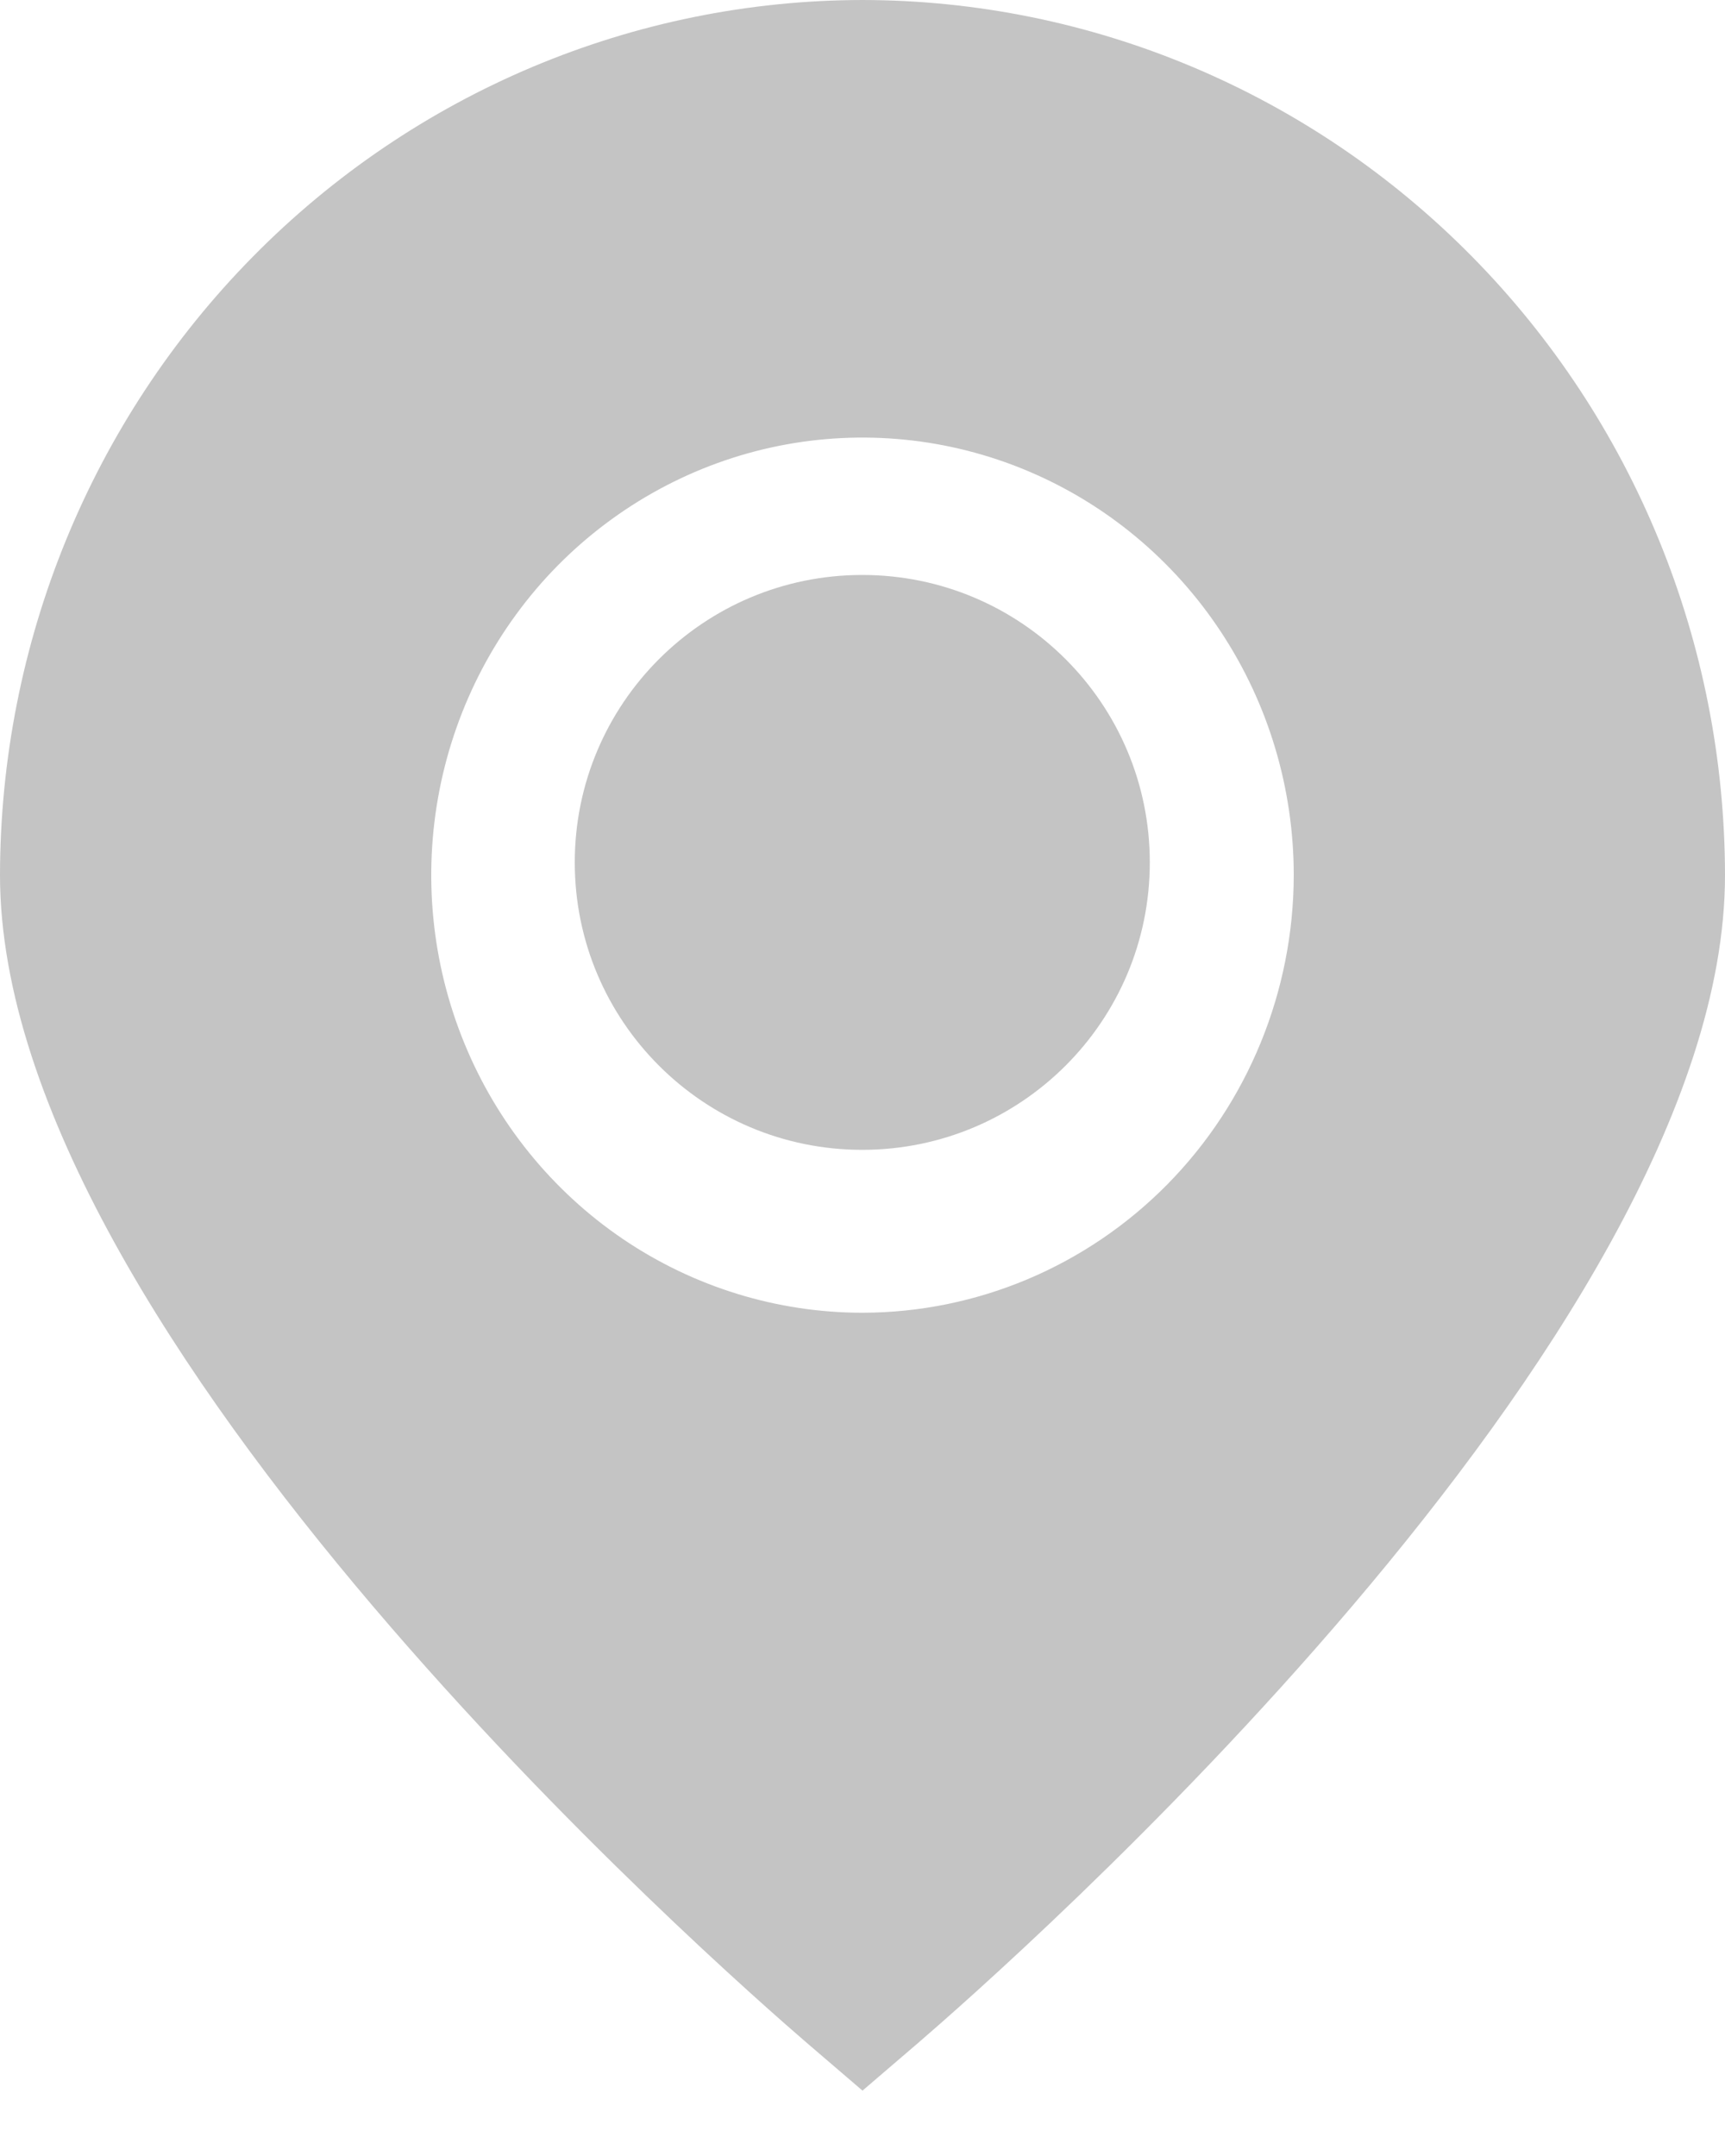
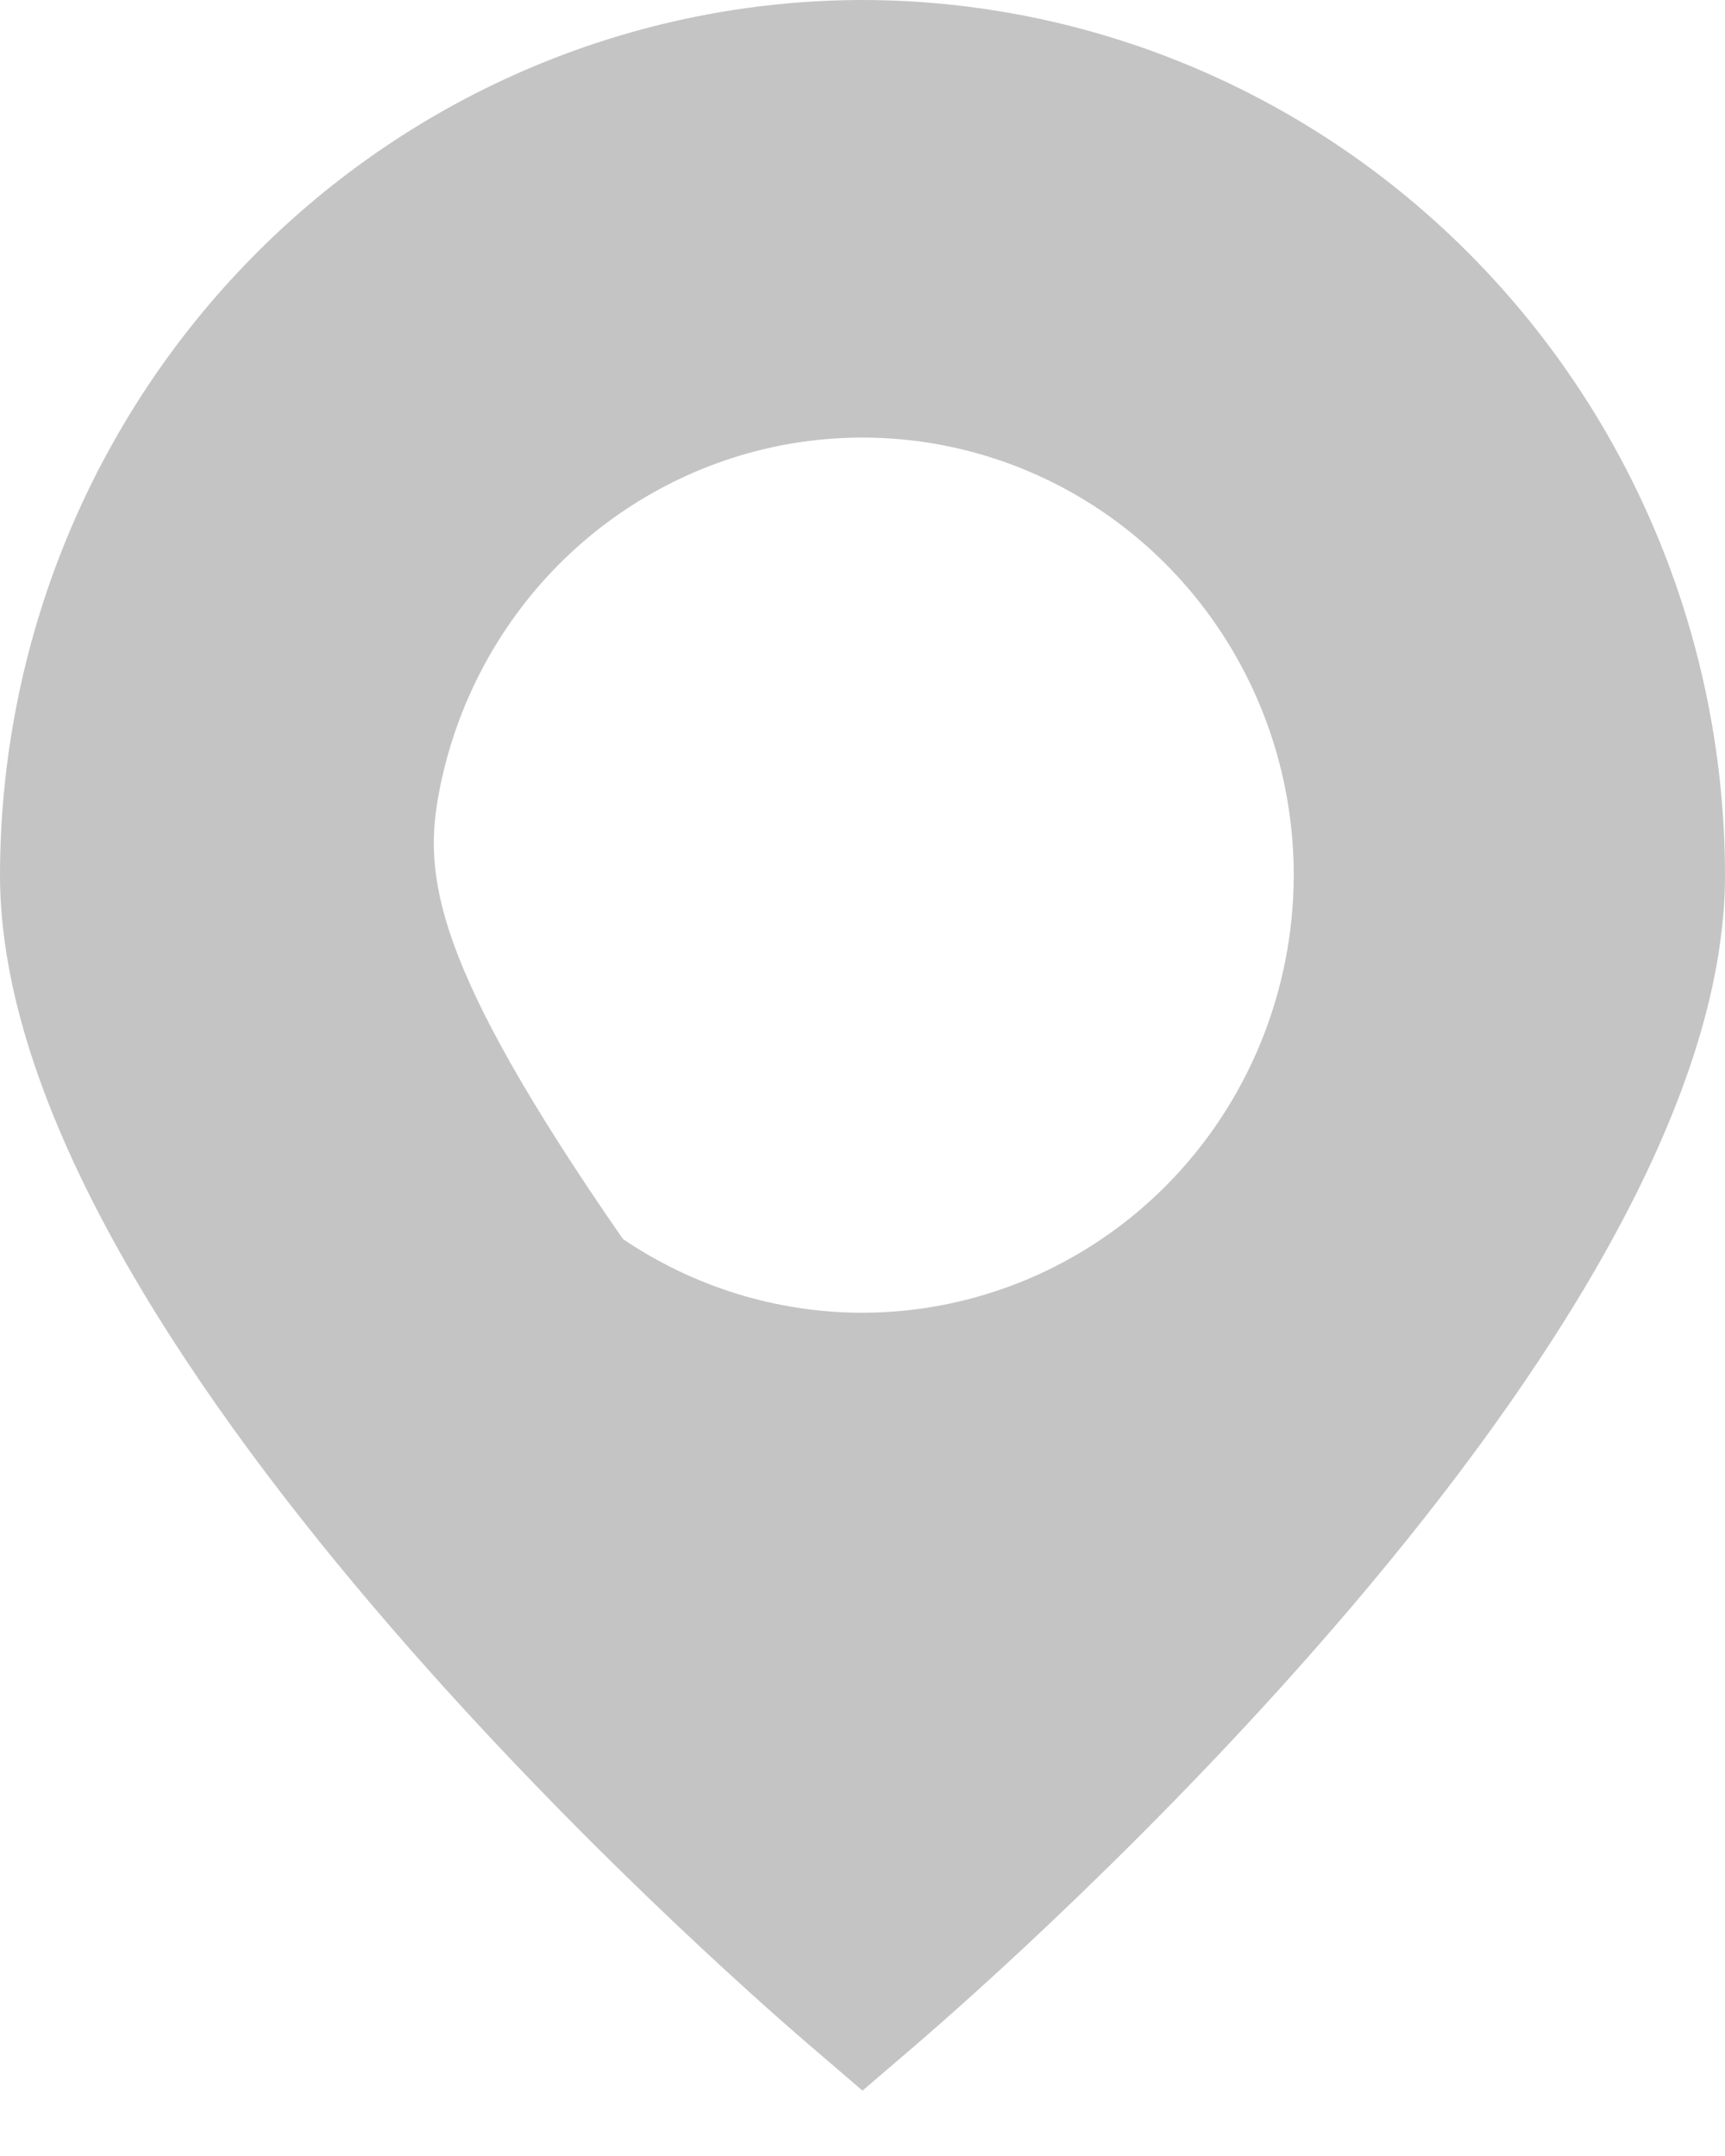
<svg xmlns="http://www.w3.org/2000/svg" width="20" height="25" viewBox="0 0 20 25" fill="none">
-   <path d="M10 0C7.349 0.003 4.807 1.073 2.932 2.976C1.057 4.878 0.003 7.457 0 10.148C0 15.508 8.4 22.866 9.354 23.688L10 24.242L10.646 23.688C11.6 22.866 20 15.508 20 10.148C19.997 7.457 18.943 4.878 17.068 2.976C15.193 1.073 12.651 0.003 10 0V0ZM10 15.222C9.011 15.222 8.044 14.924 7.222 14.367C6.4 13.809 5.759 13.017 5.381 12.09C5.002 11.162 4.903 10.142 5.096 9.158C5.289 8.174 5.765 7.27 6.464 6.56C7.164 5.851 8.055 5.367 9.025 5.171C9.994 4.976 11 5.076 11.913 5.46C12.827 5.844 13.608 6.495 14.157 7.329C14.707 8.163 15 9.144 15 10.148C14.998 11.493 14.471 12.783 13.534 13.734C12.596 14.685 11.326 15.22 10 15.222Z" fill="#C4C4C4" />
-   <path d="M9.997 13.333C11.838 13.333 13.331 11.841 13.331 10C13.331 8.159 11.838 6.667 9.997 6.667C8.156 6.667 6.664 8.159 6.664 10C6.664 11.841 8.156 13.333 9.997 13.333Z" fill="#C4C4C4" />
+   <path d="M10 0C7.349 0.003 4.807 1.073 2.932 2.976C1.057 4.878 0.003 7.457 0 10.148C0 15.508 8.4 22.866 9.354 23.688L10 24.242L10.646 23.688C11.6 22.866 20 15.508 20 10.148C19.997 7.457 18.943 4.878 17.068 2.976C15.193 1.073 12.651 0.003 10 0V0ZM10 15.222C9.011 15.222 8.044 14.924 7.222 14.367C5.002 11.162 4.903 10.142 5.096 9.158C5.289 8.174 5.765 7.27 6.464 6.56C7.164 5.851 8.055 5.367 9.025 5.171C9.994 4.976 11 5.076 11.913 5.46C12.827 5.844 13.608 6.495 14.157 7.329C14.707 8.163 15 9.144 15 10.148C14.998 11.493 14.471 12.783 13.534 13.734C12.596 14.685 11.326 15.22 10 15.222Z" fill="#C4C4C4" />
</svg>